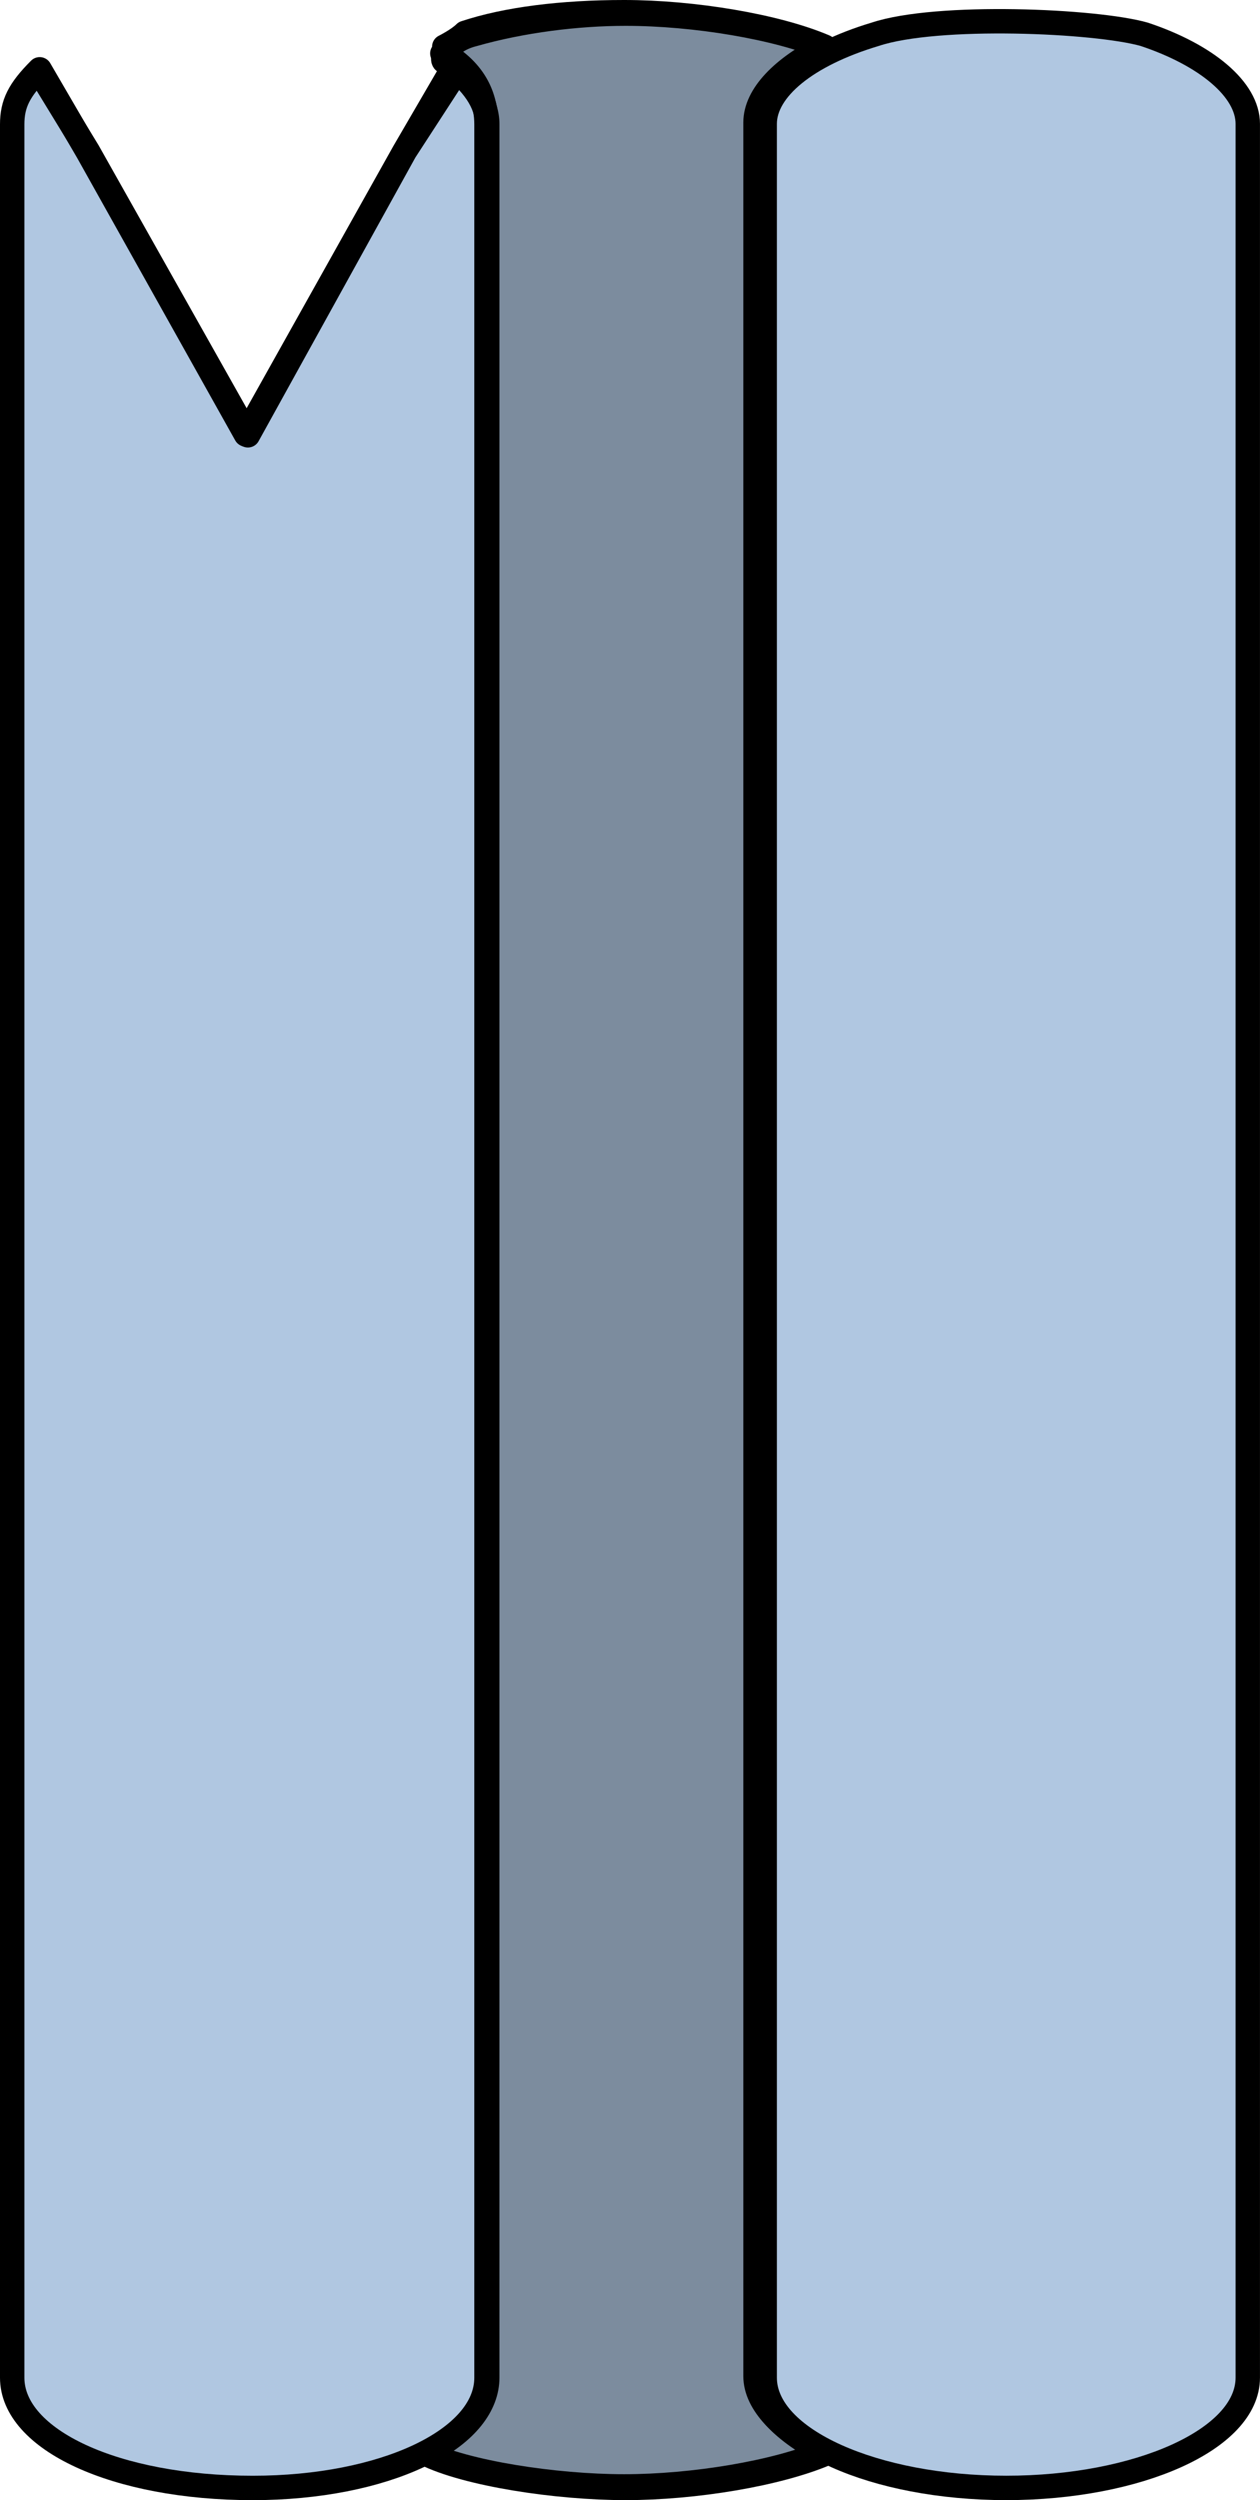
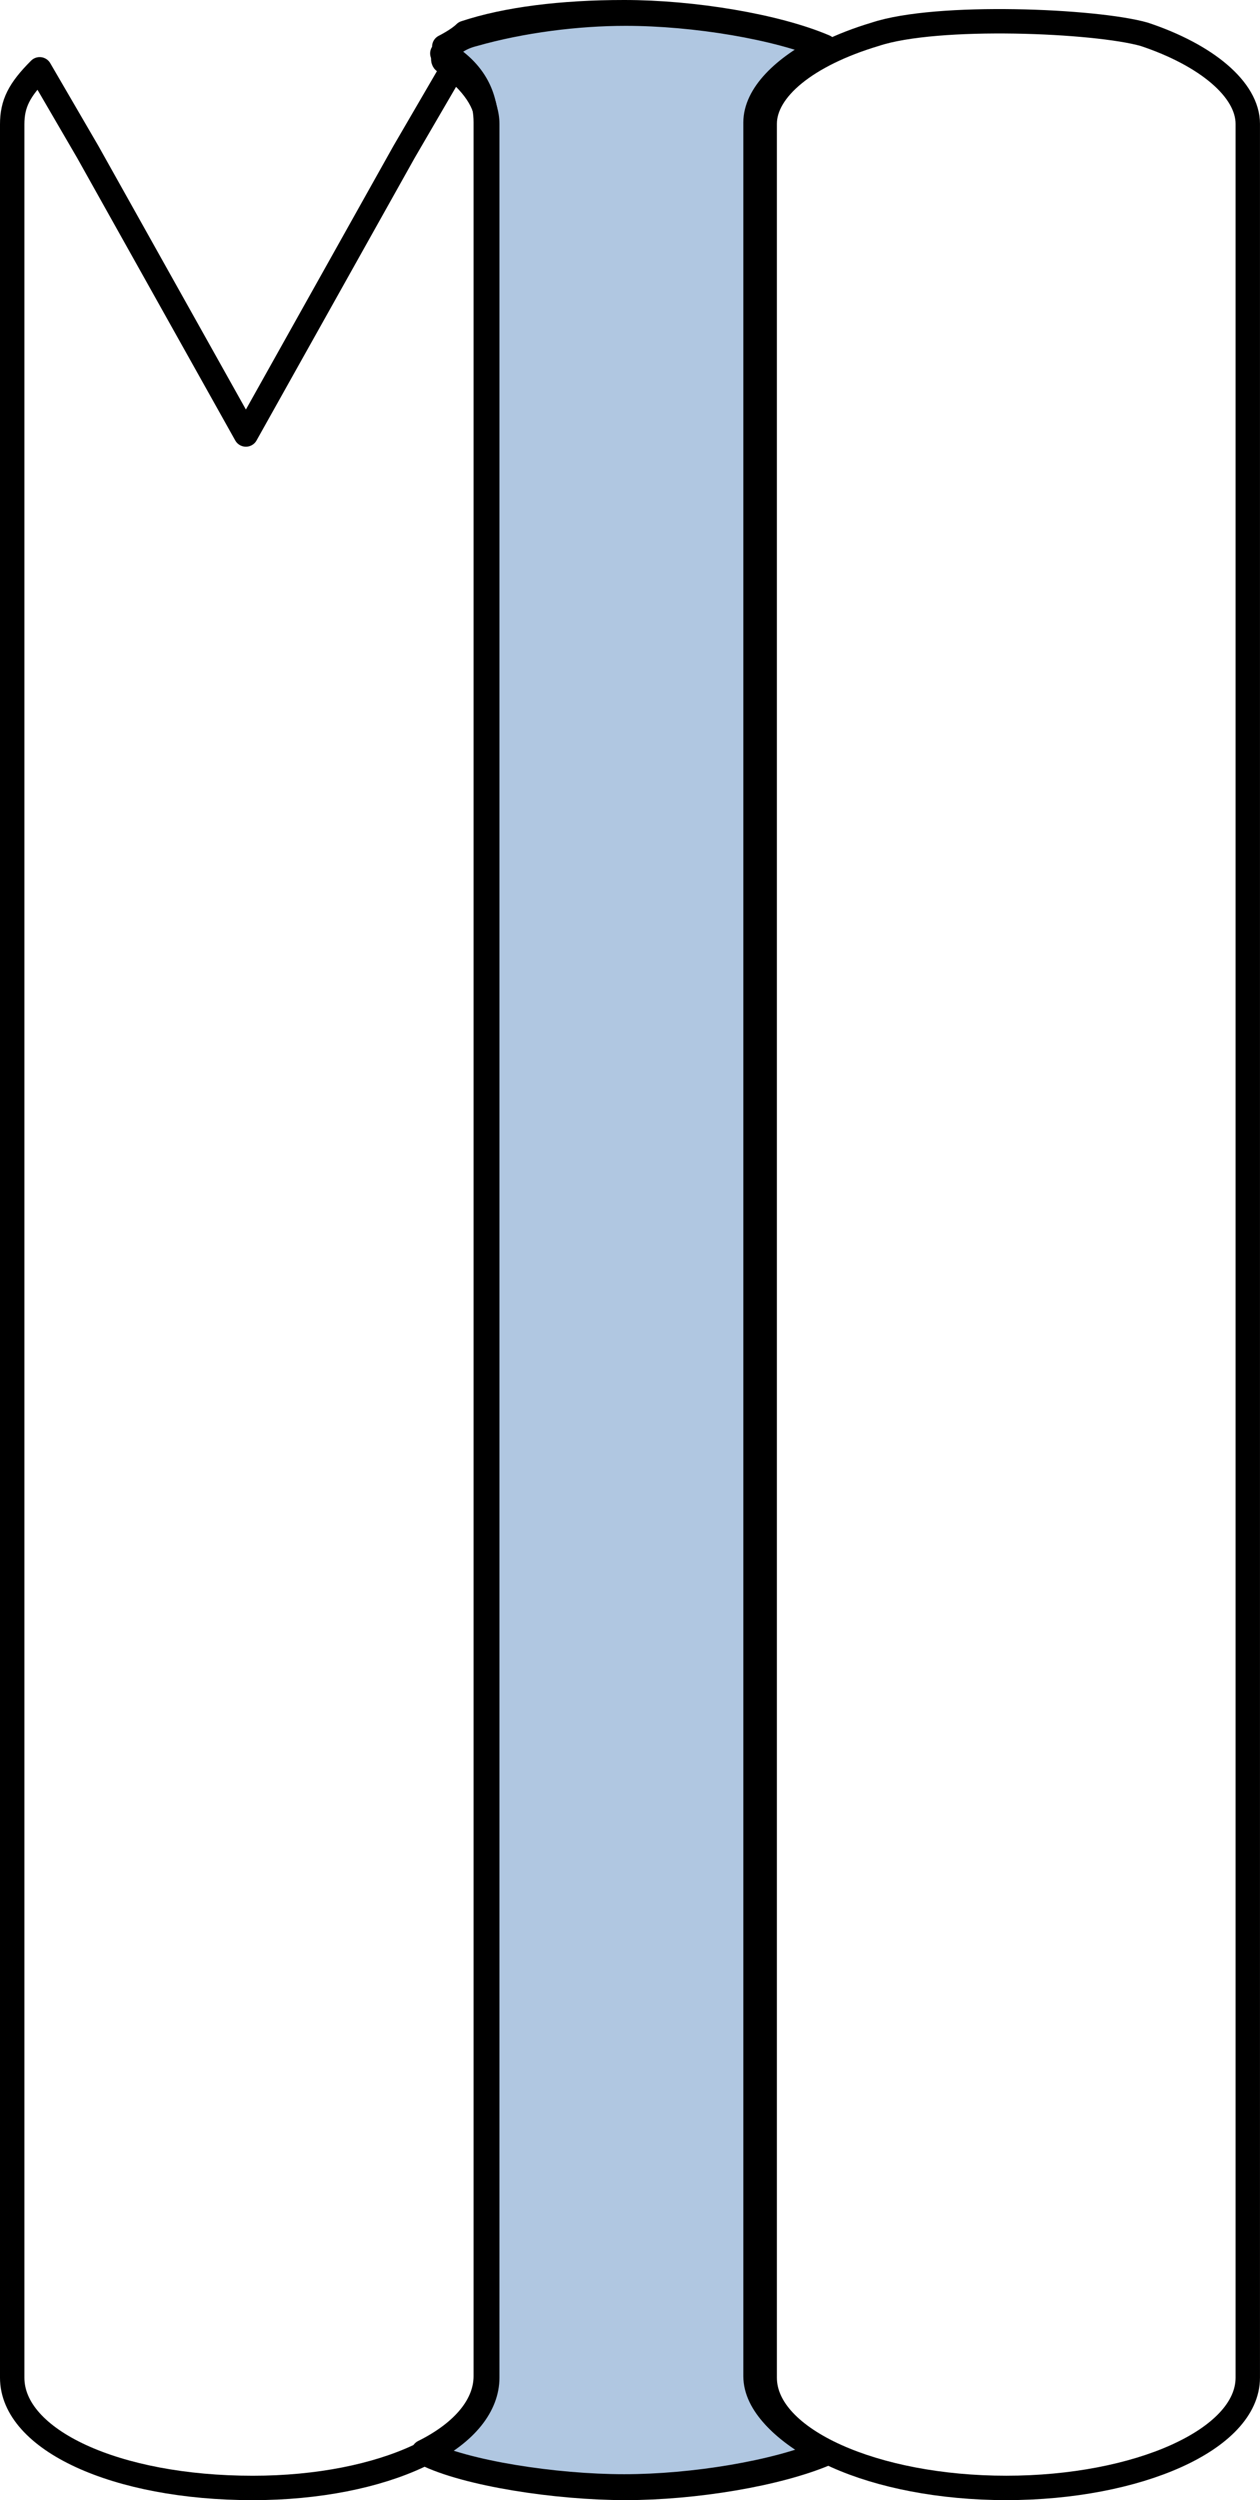
<svg xmlns="http://www.w3.org/2000/svg" version="1.1" id="Layer_1" x="0px" y="0px" width="51.64px" height="102.459px" viewBox="0 0 51.64 102.459" enable-background="new 0 0 51.64 102.459" xml:space="preserve">
  <g>
    <path id="changecolor_1_" fill-rule="evenodd" clip-rule="evenodd" fill="#B0C7E1" d="M30.965,97.381c0-92.363,0-92.363,0-92.363   l0,0c0-1.129,1.134-2.26,2.834-3.105C31.815,1.064,28.414,0.5,25.58,0.5c-2.552,0-5.387,0.281-7.087,1.129   c-0.283,0,0,0.283-0.283,0.283c0,0.281-0.284,0.281,0,0.281c1.134,0.848,1.7,1.695,1.7,2.824l0,0c0,92.363,0,92.363,0,92.363   c0,1.129-0.85,2.258-2.551,3.105c1.701,0.848,5.386,1.412,8.221,1.412c2.834,0,6.235-0.564,8.219-1.412   C32.099,99.639,30.965,98.51,30.965,97.381L30.965,97.381z" />
-     <path opacity="0.3" fill-rule="evenodd" clip-rule="evenodd" fill="#010101" d="M30.965,97.381c0-92.363,0-92.363,0-92.363l0,0   c0-1.129,1.134-2.26,2.834-3.105C31.815,1.064,28.414,0.5,25.58,0.5c-2.552,0-5.387,0.281-7.087,1.129   c-0.283,0,0,0.283-0.283,0.283c0,0.281-0.284,0.281,0,0.281c1.134,0.848,1.7,1.695,1.7,2.824l0,0c0,92.363,0,92.363,0,92.363   c0,1.129-0.85,2.258-2.551,3.105c1.701,0.848,5.386,1.412,8.221,1.412c2.834,0,6.235-0.564,8.219-1.412   C32.099,99.639,30.965,98.51,30.965,97.381L30.965,97.381z" />
    <path fill-rule="evenodd" clip-rule="evenodd" fill="none" stroke="#000000" stroke-linecap="round" stroke-linejoin="round" stroke-miterlimit="10" d="   M30.965,97.381c0-92.363,0-92.363,0-92.363c0-1.129,1.134-2.26,2.834-3.105C31.815,1.064,28.414,0.5,25.58,0.5   c-2.552,0-4.819,0.281-6.52,0.846c-0.283,0.283-0.851,0.566-0.851,0.566c0.283,0.281-0.284,0.281,0,0.281   c1.417,0.848,1.7,1.979,1.7,2.824c0,92.363,0,92.363,0,92.363c0,1.129-0.85,2.258-2.551,3.105c1.701,0.848,5.386,1.412,8.221,1.412   c2.834,0,6.235-0.564,8.219-1.412C32.099,99.639,30.965,98.51,30.965,97.381L30.965,97.381z" />
-     <path id="changecolor_2_" fill-rule="evenodd" clip-rule="evenodd" fill="#B0C7E1" d="M18.471,2.779   c-1.973,3.389-1.973,3.389-1.973,3.389c-6.479,11.578-6.479,11.578-6.479,11.578C3.539,6.168,3.539,6.168,3.539,6.168   C1.566,2.779,1.566,2.779,1.566,2.779c-0.846,0.848-1.127,1.412-1.127,2.26c0,92.342,0,92.342,0,92.342   c0,2.541,4.227,4.518,9.861,4.518c5.353,0,9.578-1.977,9.578-4.518c0-92.342,0-92.342,0-92.342   C19.879,4.191,19.598,3.344,18.471,2.779L18.471,2.779z" />
-     <path id="changecolor" fill-rule="evenodd" clip-rule="evenodd" fill="#B0C7E1" d="M35.805,1.346   c-2.828,0.848-4.525,2.26-4.525,3.672c0,92.363,0,92.363,0,92.363c0,2.541,4.525,4.518,9.9,4.518c5.374,0,9.9-1.977,9.9-4.518   c0-92.363,0-92.363,0-92.363c0-1.412-1.697-2.824-4.244-3.672C44.856,0.781,38.352,0.5,35.805,1.346L35.805,1.346z" />
    <path fill="none" stroke="#000000" stroke-linecap="round" stroke-linejoin="round" stroke-miterlimit="10" d="M31.025,97.439   c0-92.361,0-92.361,0-92.361l0,0c0-1.129,1.133-2.26,2.834-3.107c-1.984-0.846-5.385-1.412-8.22-1.412   c-1.984,0-4.252,0.283-6.235,0.848c-1.135,0.283-1.418,1.131-1.135,1.131c1.135,0.846,1.701,1.693,1.701,2.541l0,0   c0,92.361,0,92.361,0,92.361c0,1.131-0.851,2.26-2.551,3.107c1.7,0.848,5.385,1.412,8.22,1.412s6.235-0.564,8.22-1.412   C32.158,99.699,31.025,98.57,31.025,97.439L31.025,97.439z" />
    <path fill="none" stroke="#000000" stroke-linecap="round" stroke-linejoin="round" stroke-miterlimit="10" d="M18.531,2.84   c-1.973,3.389-1.973,3.389-1.973,3.389c-6.48,11.578-6.48,11.578-6.48,11.578C3.599,6.229,3.599,6.229,3.599,6.229   C1.627,2.84,1.627,2.84,1.627,2.84C0.781,3.686,0.5,4.252,0.5,5.098c0,92.344,0,92.344,0,92.344c0,2.541,4.226,4.518,9.86,4.518   c5.353,0,9.579-1.977,9.579-4.518c0-92.344,0-92.344,0-92.344C19.939,4.252,19.658,3.404,18.531,2.84L18.531,2.84z" />
    <path fill="none" stroke="#000000" stroke-linecap="round" stroke-linejoin="round" stroke-miterlimit="10" d="M35.865,1.406   c-2.828,0.848-4.525,2.26-4.525,3.672c0,92.361,0,92.361,0,92.361c0,2.543,4.525,4.52,9.899,4.52s9.9-1.977,9.9-4.52   c0-92.361,0-92.361,0-92.361c0-1.412-1.697-2.824-4.243-3.672C44.916,0.842,38.411,0.559,35.865,1.406L35.865,1.406z" />
-     <polyline fill="none" stroke="#000000" stroke-linecap="round" stroke-linejoin="round" stroke-miterlimit="10" points="   1.699,3.08 3.605,6.199 10.16,17.84 16.594,6.199 18.619,3.08  " />
  </g>
</svg>